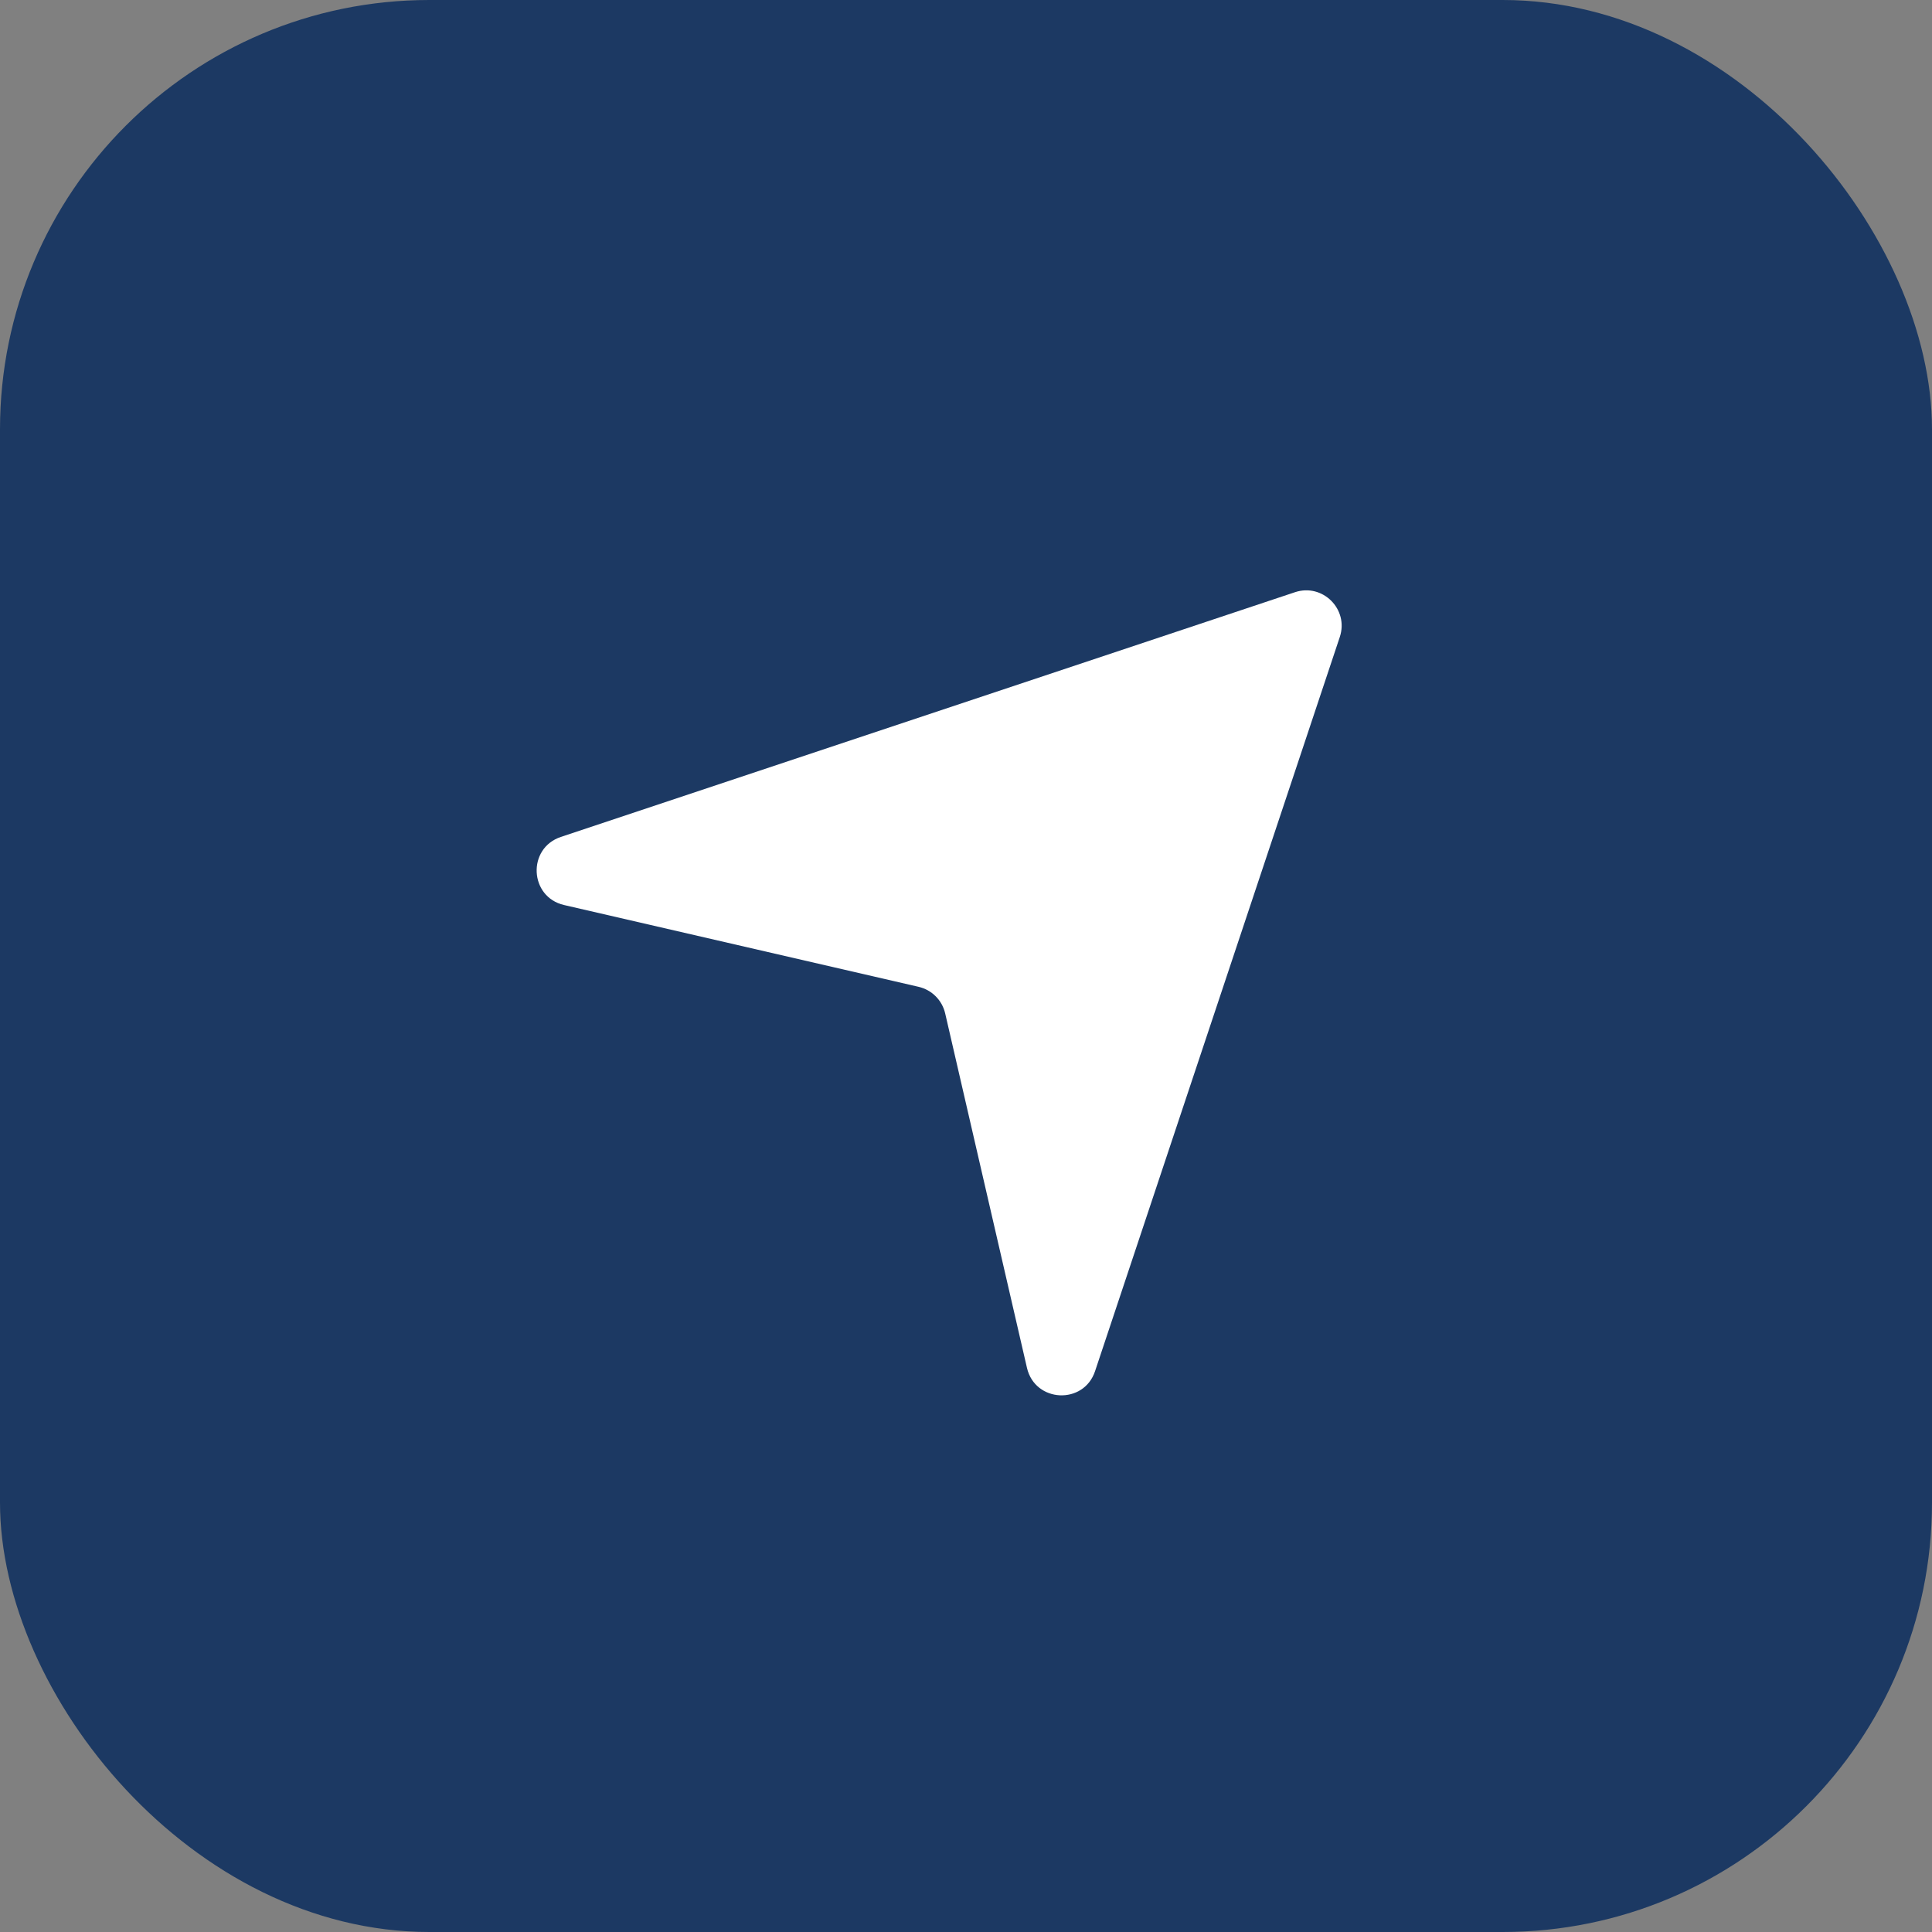
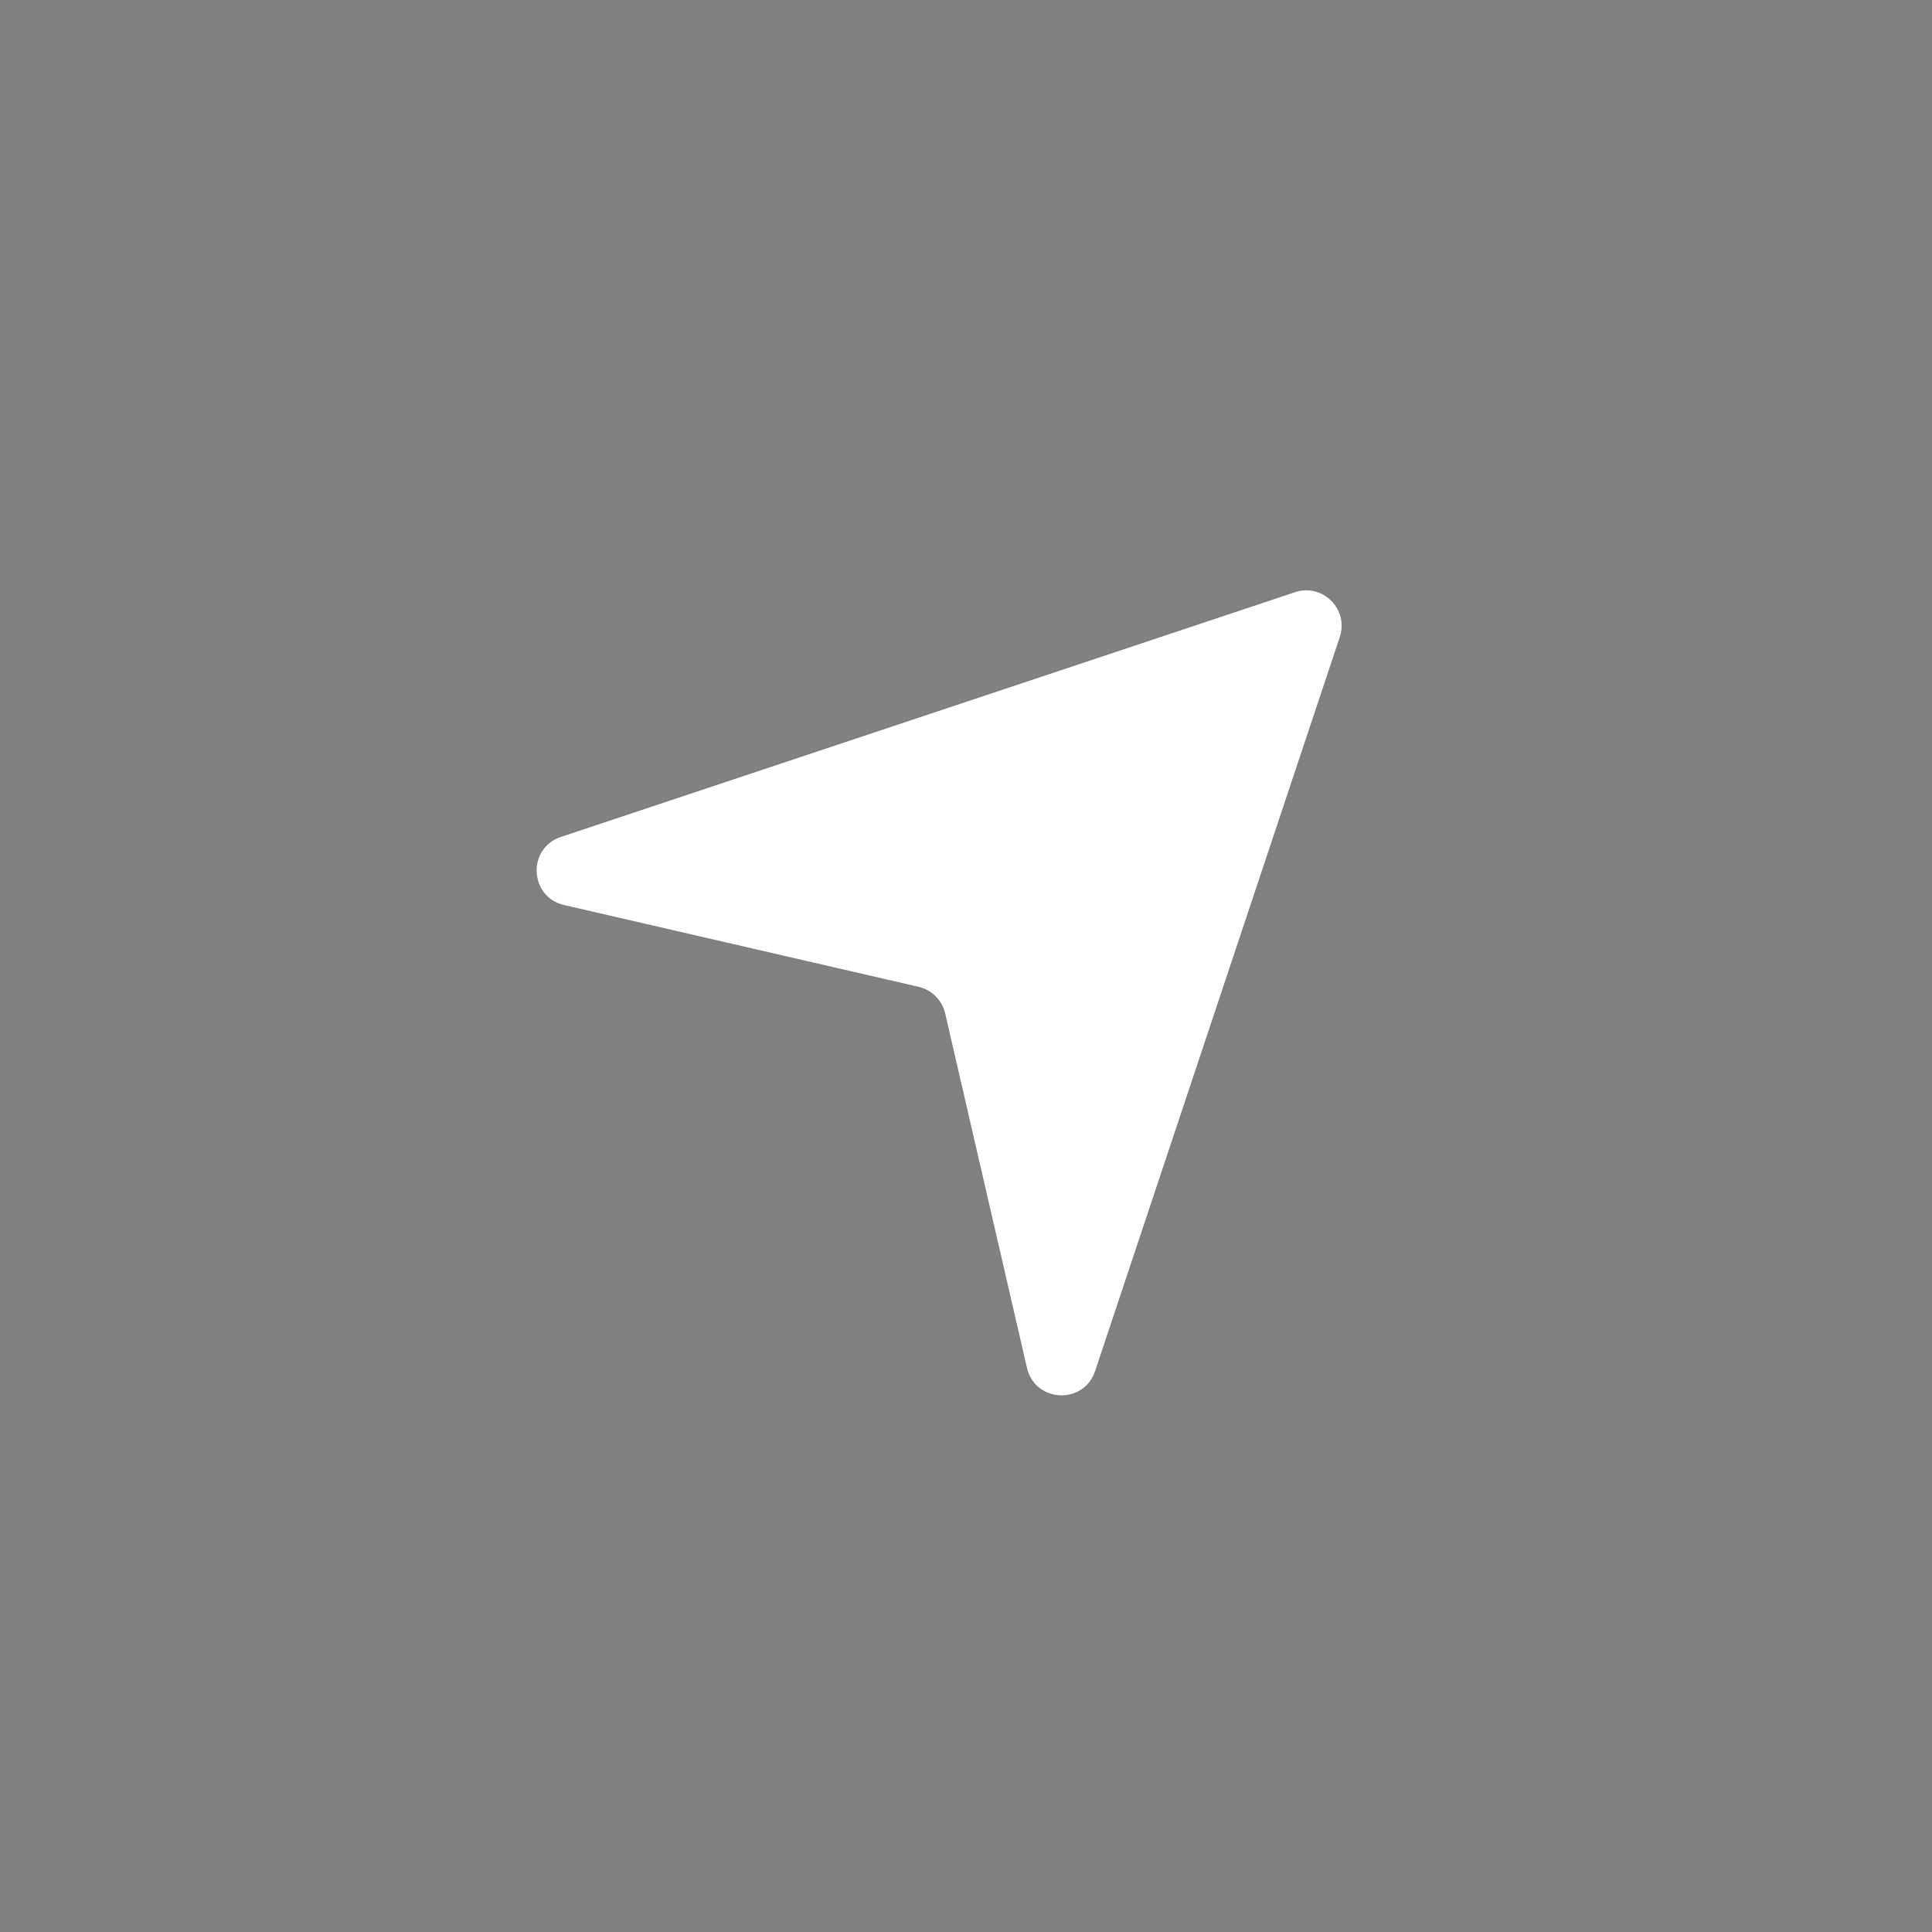
<svg xmlns="http://www.w3.org/2000/svg" width="36" height="36" viewBox="0 0 36 36" fill="none">
  <rect x="0" y="0" width="36" height="36" fill="#808080" stroke="none" />
-   <rect width="36" height="36" rx="8" fill="#1C3963" />
-   <path d="M19.136 25.488C19.286 26.138 20.195 26.181 20.405 25.549L24.965 11.87C25.137 11.354 24.646 10.863 24.13 11.035L10.451 15.595C9.819 15.806 9.862 16.714 10.511 16.864L17.117 18.388C17.363 18.445 17.555 18.637 17.612 18.883L19.136 25.488Z" fill="white" />
+   <path d="M19.136 25.488C19.286 26.138 20.195 26.181 20.405 25.549L24.965 11.87C25.137 11.354 24.646 10.863 24.13 11.035L10.451 15.595C9.819 15.806 9.862 16.714 10.511 16.864L17.117 18.388C17.363 18.445 17.555 18.637 17.612 18.883L19.136 25.488" fill="white" />
</svg>